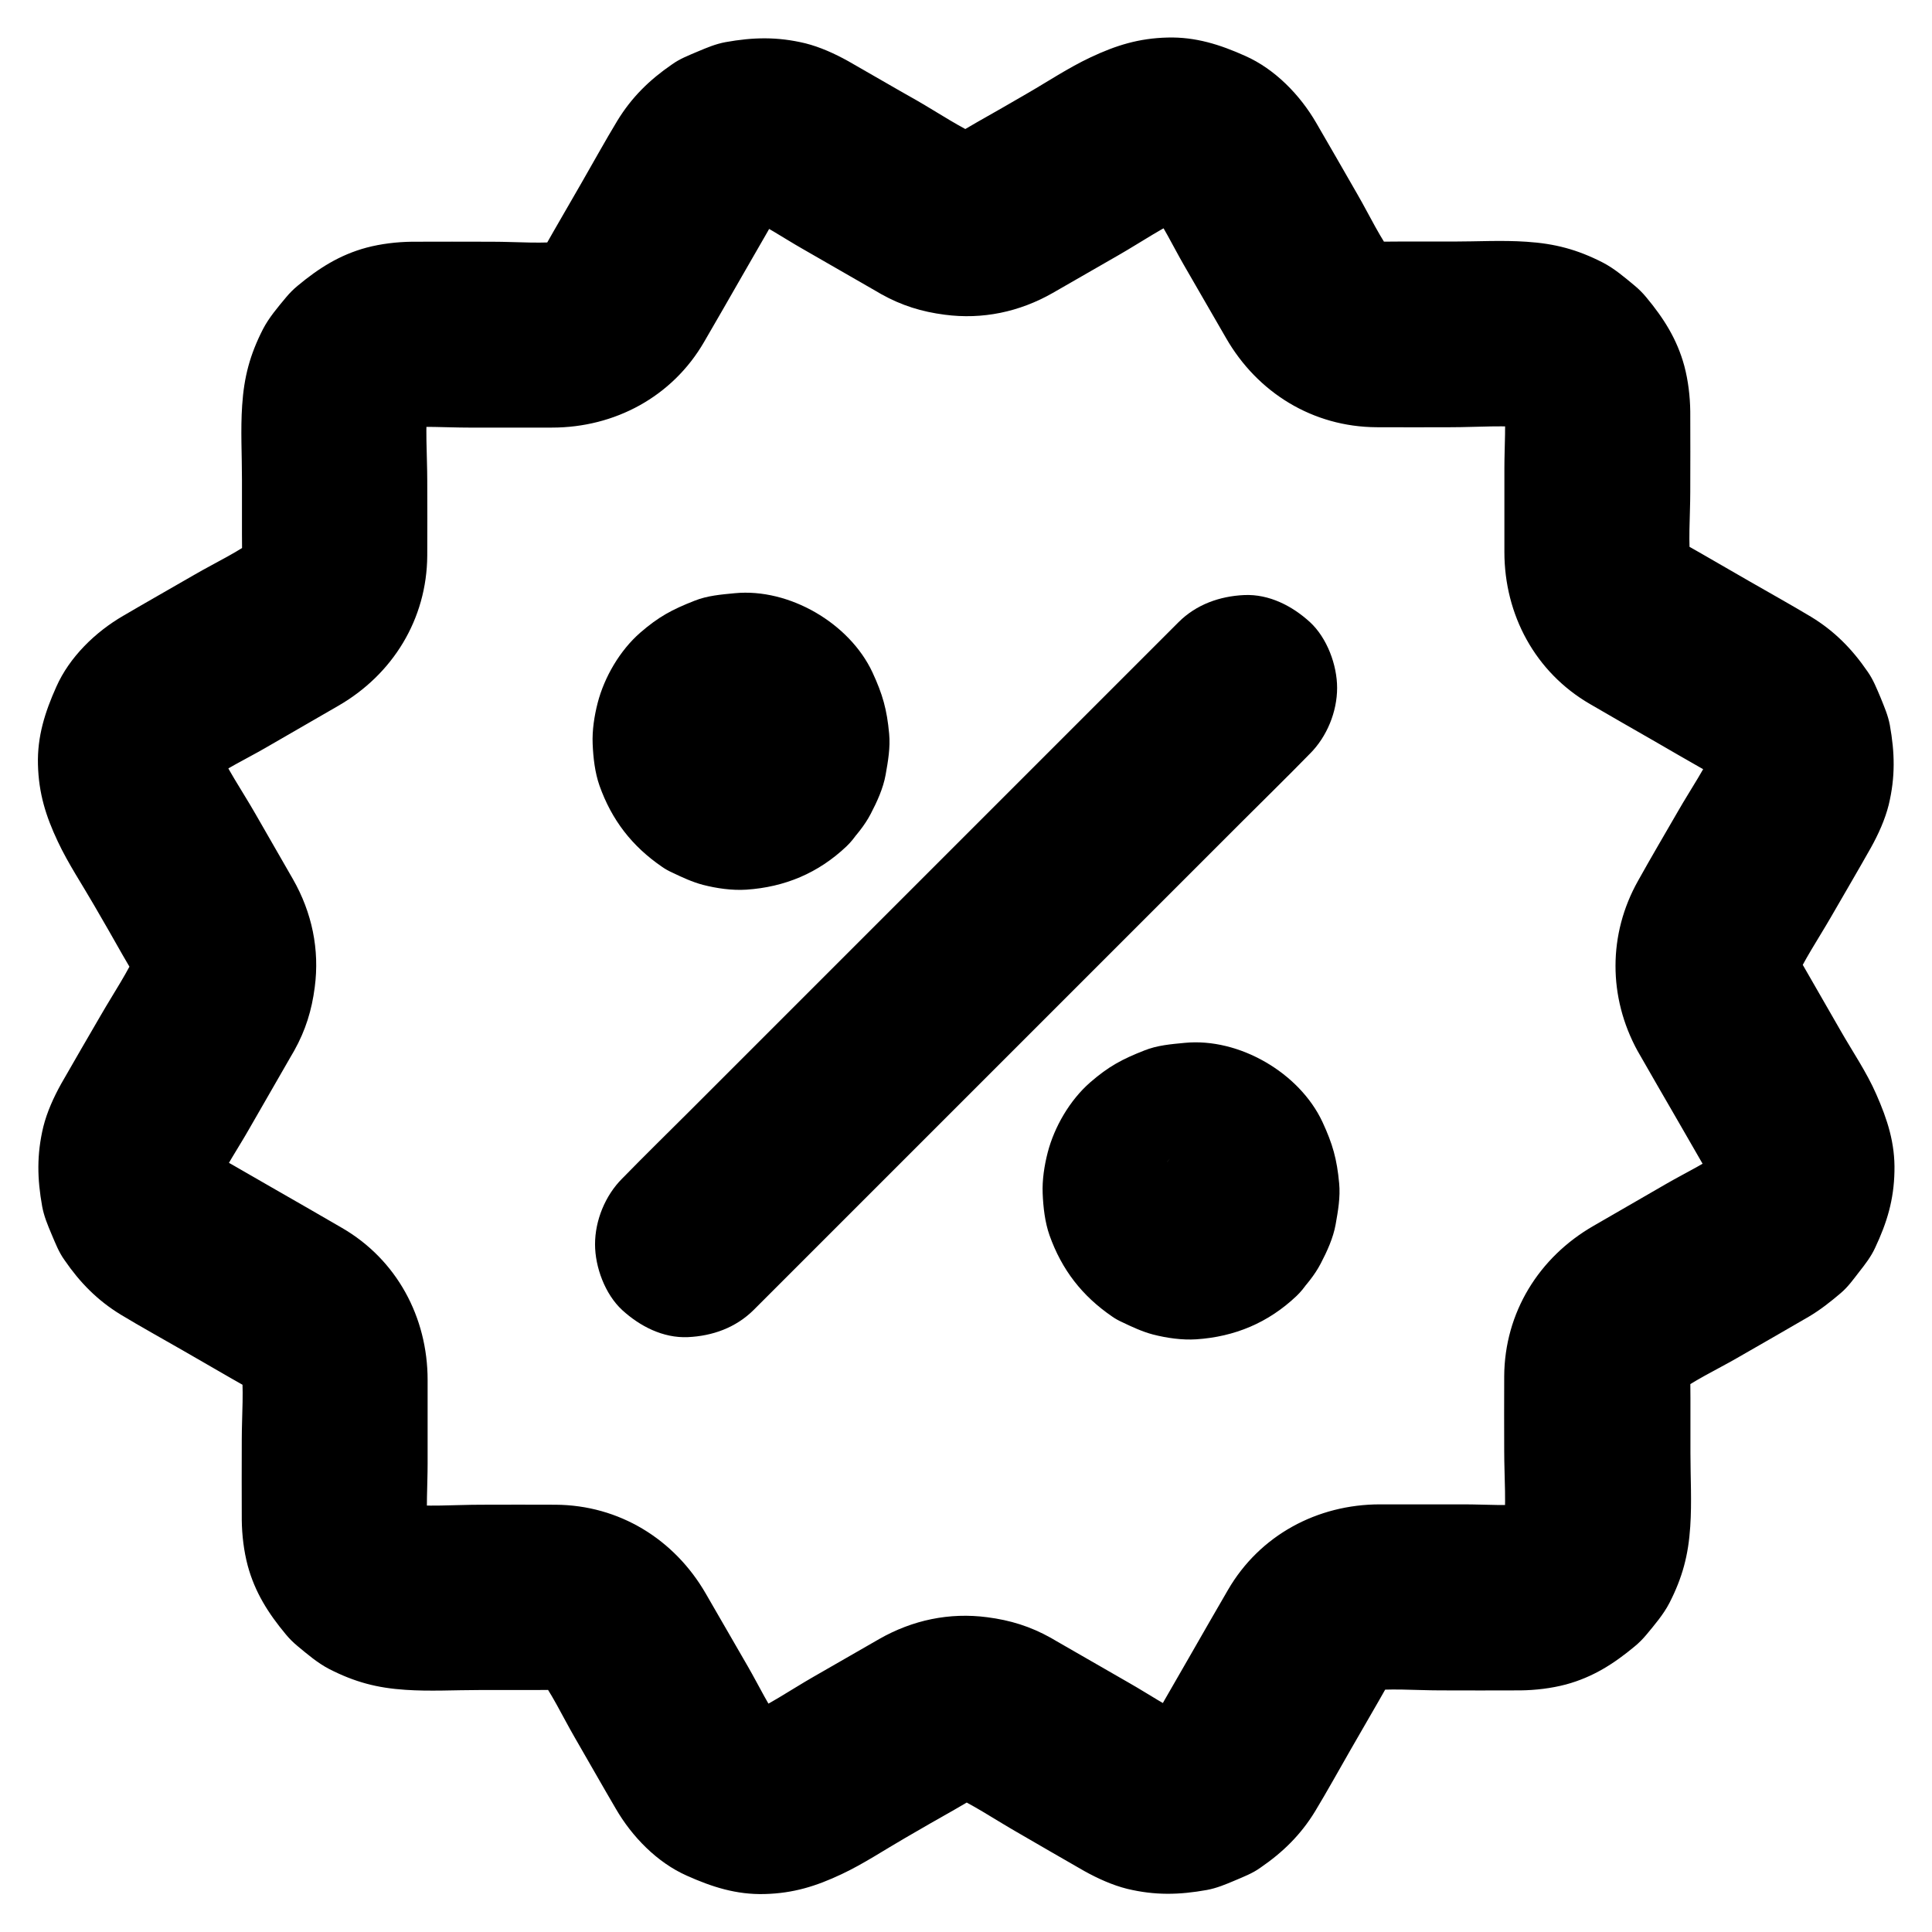
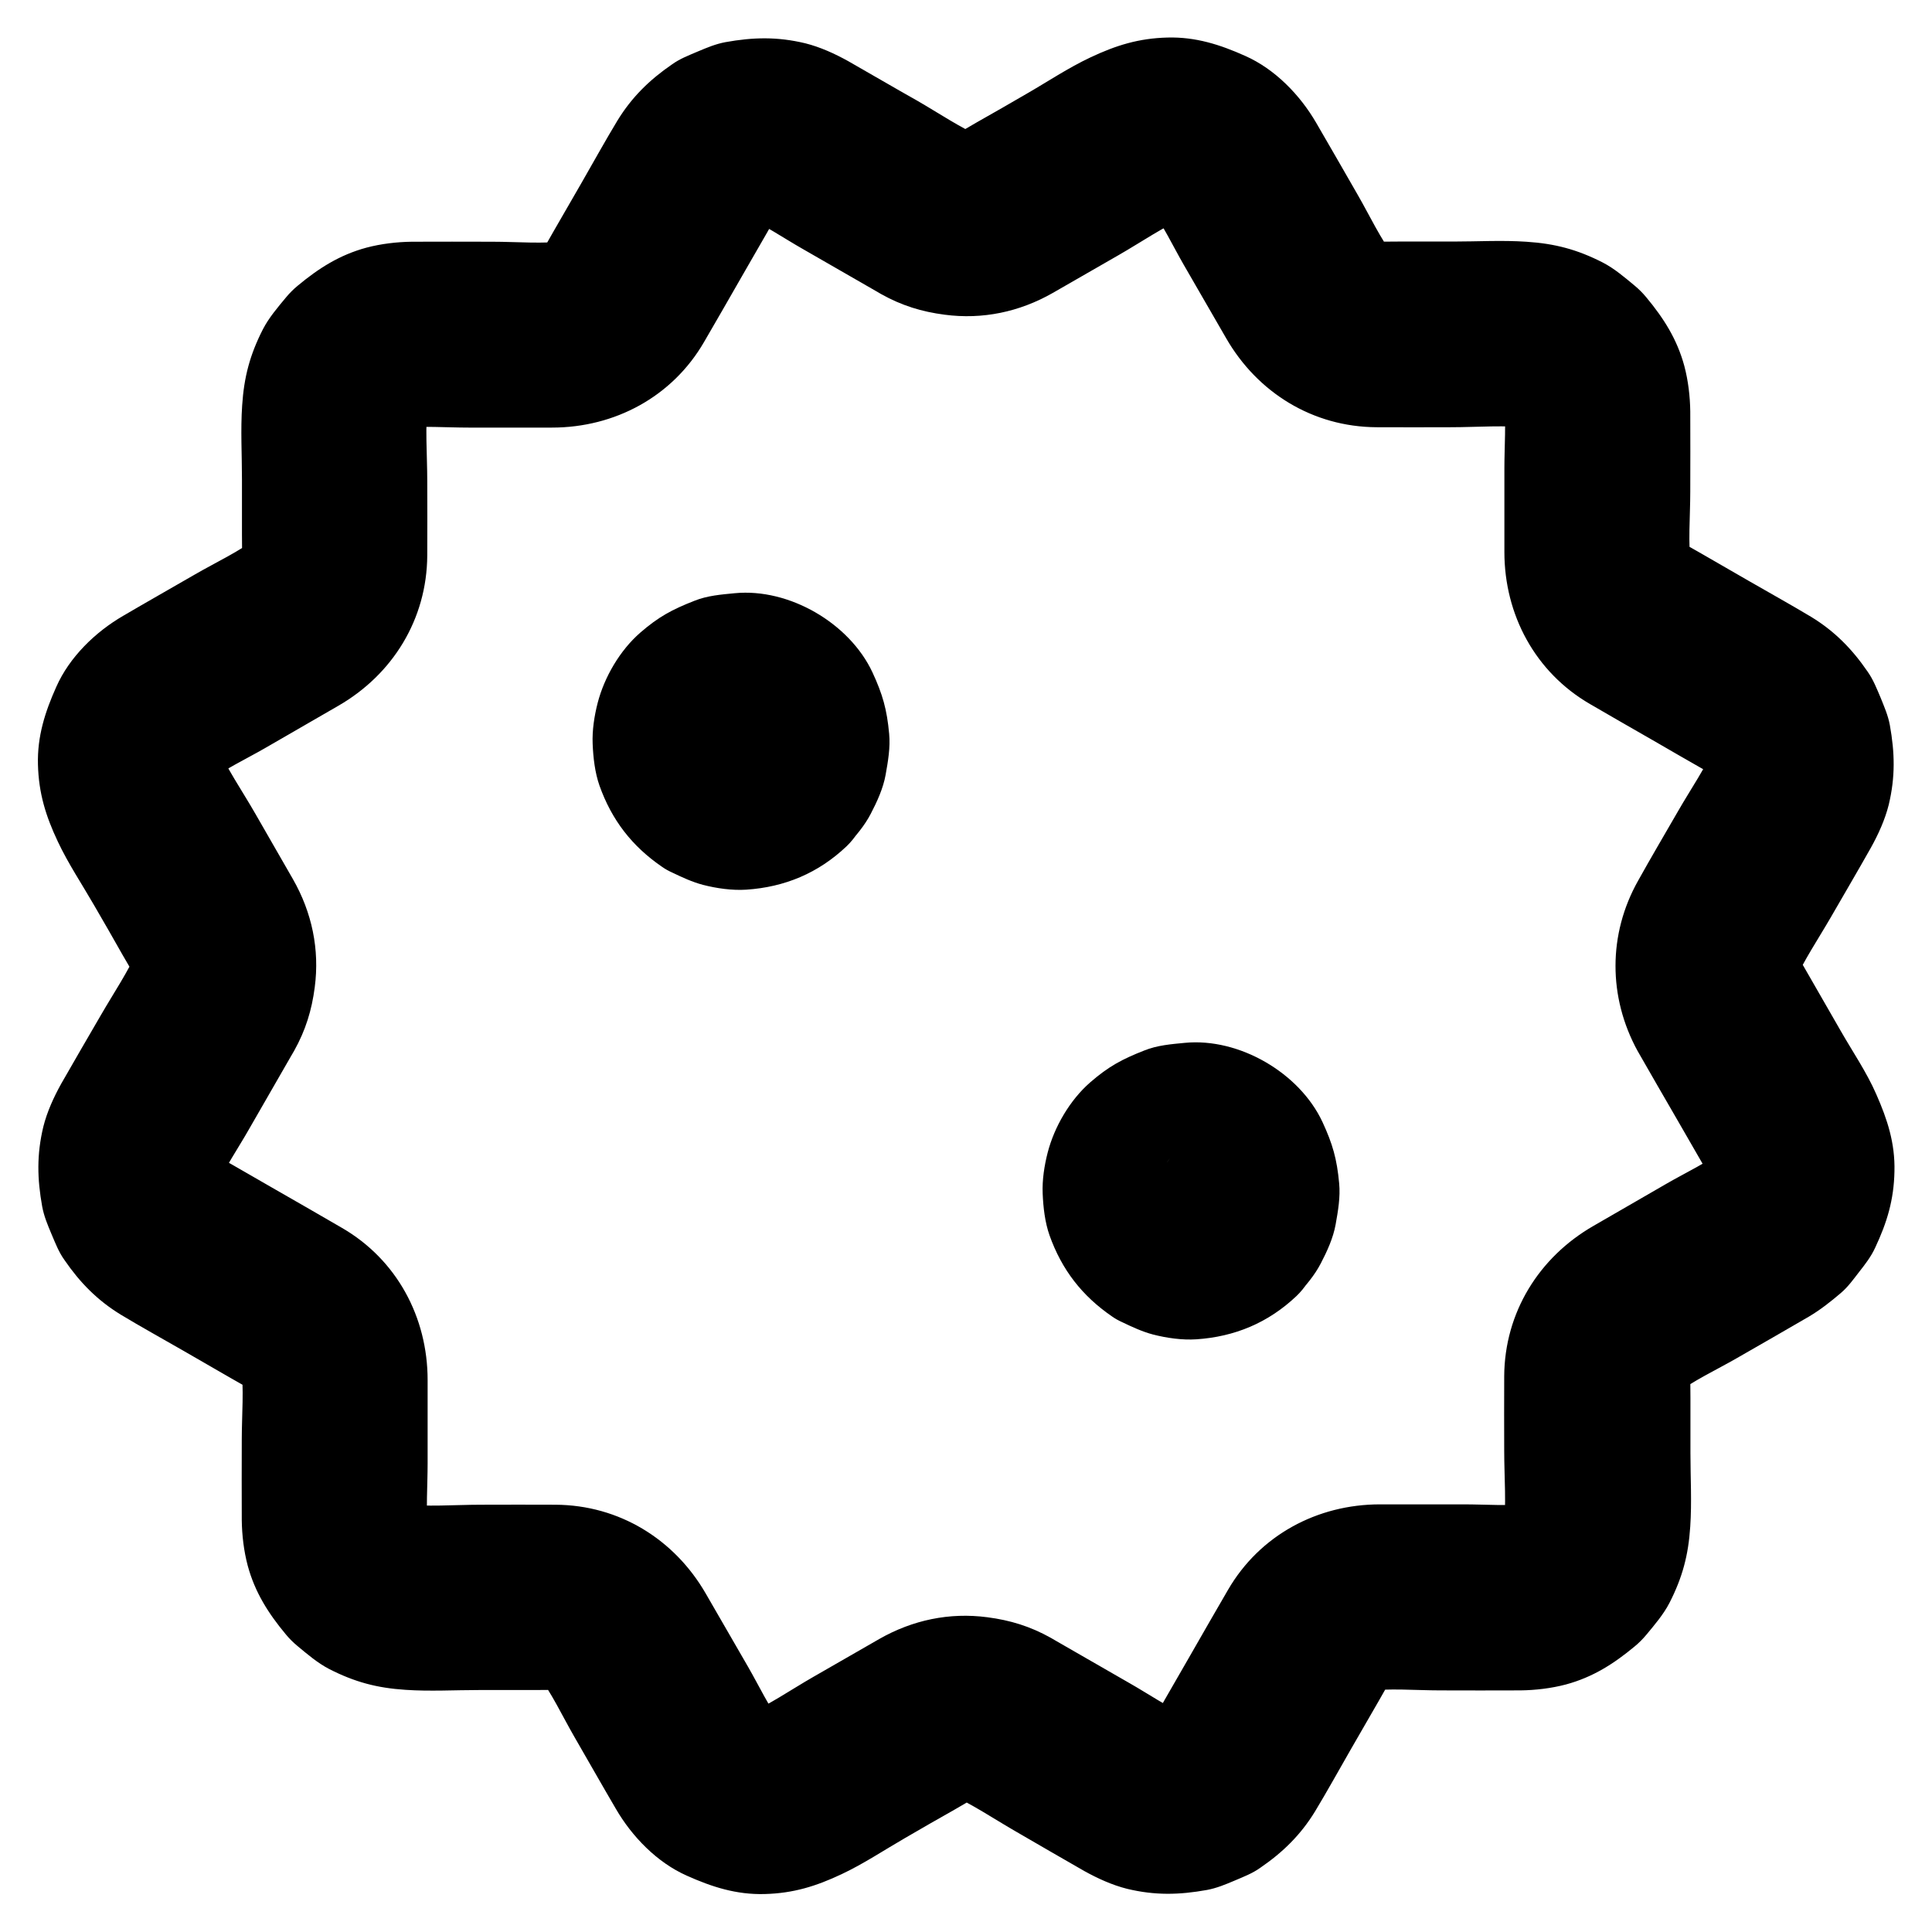
<svg xmlns="http://www.w3.org/2000/svg" fill="#000000" width="800px" height="800px" version="1.1" viewBox="144 144 512 512">
  <g>
    <path d="m577.96 422.48c3.394 5.902 6.789 11.855 10.234 17.762 2.215 3.887 4.477 7.723 6.691 11.609 1.277 2.262 2.707 4.477 3.738 6.887-0.836-1.969-1.672-3.938-2.461-5.856 0.641 1.672 1.082 3.344 1.328 5.117-0.297-2.164-0.59-4.379-0.887-6.543 0.195 1.723 0.195 3.445-0.051 5.164 0.297-2.164 0.59-4.379 0.887-6.543-0.246 1.723-0.688 3.344-1.328 4.969 0.836-1.969 1.672-3.938 2.461-5.856-0.688 1.625-1.523 3.102-2.559 4.477 1.277-1.672 2.559-3.297 3.836-4.969-1.082 1.426-2.312 2.656-3.738 3.738 1.672-1.277 3.297-2.559 4.969-3.836-4.723 3.543-10.332 6.148-15.449 9.102-6.445 3.738-12.891 7.43-19.336 11.168-14.465 8.316-23.566 22.977-23.664 39.852-0.051 6.594 0 13.188 0 19.777 0 6.988 0.641 14.367-0.195 21.305 0.297-2.164 0.59-4.379 0.887-6.543-0.246 1.723-0.688 3.394-1.328 5.019 0.836-1.969 1.672-3.938 2.461-5.856-0.688 1.574-1.523 3-2.508 4.43 1.277-1.672 2.559-3.297 3.836-4.969-1.18 1.523-2.508 2.856-3.984 3.984 1.672-1.277 3.297-2.559 4.969-3.836-1.379 1.031-2.856 1.82-4.43 2.508 1.969-0.836 3.938-1.672 5.856-2.461-1.625 0.641-3.297 1.082-5.019 1.328 2.164-0.297 4.379-0.59 6.543-0.887-5.805 0.645-11.957 0.152-17.859 0.152h-22.141c-16.629 0-31.883 8.168-40.297 22.68-3.394 5.805-6.691 11.609-10.035 17.418-2.262 3.887-4.477 7.824-6.742 11.711-1.277 2.262-2.508 4.574-4.035 6.641 1.277-1.672 2.559-3.297 3.836-4.969-1.133 1.379-2.363 2.609-3.789 3.738 1.672-1.277 3.297-2.559 4.969-3.836-1.426 1.031-2.902 1.871-4.477 2.559 1.969-0.836 3.938-1.672 5.856-2.461-1.625 0.641-3.246 1.082-4.969 1.328 2.164-0.297 4.379-0.59 6.543-0.887-1.723 0.195-3.445 0.195-5.164 0.051 2.164 0.297 4.379 0.59 6.543 0.887-1.77-0.246-3.445-0.688-5.117-1.328 1.969 0.836 3.938 1.672 5.856 2.461-5.312-2.262-10.332-5.758-15.352-8.609-6.445-3.691-12.891-7.43-19.336-11.121-0.492-0.297-1.031-0.59-1.523-0.887-5.461-3.051-10.773-4.676-16.828-5.461-10.035-1.328-19.828 0.738-28.633 5.758-5.856 3.344-11.66 6.691-17.465 10.035-6.004 3.445-11.957 7.578-18.301 10.332 1.969-0.836 3.938-1.672 5.856-2.461-1.672 0.641-3.344 1.082-5.117 1.328 2.164-0.297 4.379-0.59 6.543-0.887-1.723 0.195-3.445 0.195-5.164-0.051 2.164 0.297 4.379 0.59 6.543 0.887-1.723-0.246-3.344-0.688-4.969-1.328 1.969 0.836 3.938 1.672 5.856 2.461-1.625-0.688-3.102-1.523-4.477-2.559 1.672 1.277 3.297 2.559 4.969 3.836-1.426-1.082-2.656-2.312-3.789-3.738 1.277 1.672 2.559 3.297 3.836 4.969-3.543-4.723-6.148-10.332-9.102-15.449-3.738-6.445-7.43-12.891-11.168-19.336-8.316-14.465-22.977-23.52-39.852-23.617-6.594-0.051-13.188 0-19.777 0-6.988 0-14.367 0.641-21.305-0.195 2.164 0.297 4.379 0.59 6.543 0.887-1.723-0.246-3.394-0.688-5.019-1.328 1.969 0.836 3.938 1.672 5.856 2.461-1.574-0.688-3-1.523-4.43-2.508 1.672 1.277 3.297 2.559 4.969 3.836-1.523-1.18-2.856-2.508-3.984-3.984 1.277 1.672 2.559 3.297 3.836 4.969-1.031-1.379-1.82-2.856-2.508-4.43 0.836 1.969 1.672 3.938 2.461 5.856-0.641-1.625-1.082-3.297-1.328-5.019 0.297 2.164 0.59 4.379 0.887 6.543-0.594-5.949-0.102-12.102-0.102-18.004v-22.141c0-16.629-8.168-31.883-22.68-40.297-5.805-3.394-11.609-6.691-17.418-10.035-3.887-2.262-7.824-4.477-11.711-6.742-2.262-1.277-4.574-2.508-6.641-4.035 1.672 1.277 3.297 2.559 4.969 3.836-1.379-1.133-2.609-2.363-3.738-3.789 1.277 1.672 2.559 3.297 3.836 4.969-1.031-1.426-1.871-2.902-2.559-4.477 0.836 1.969 1.672 3.938 2.461 5.856-0.641-1.625-1.082-3.246-1.328-4.969 0.297 2.164 0.59 4.379 0.887 6.543-0.195-1.723-0.195-3.445-0.051-5.164-0.297 2.164-0.59 4.379-0.887 6.543 0.246-1.77 0.688-3.445 1.328-5.117-0.836 1.969-1.672 3.938-2.461 5.856 2.262-5.312 5.758-10.332 8.609-15.352 3.691-6.445 7.43-12.891 11.121-19.336 0.297-0.492 0.59-1.031 0.887-1.523 3.051-5.461 4.676-10.773 5.461-16.828 1.328-10.035-0.738-19.828-5.758-28.633-3.344-5.856-6.691-11.66-10.035-17.465-3.445-6.004-7.578-11.957-10.332-18.301 0.836 1.969 1.672 3.938 2.461 5.856-0.641-1.672-1.082-3.344-1.328-5.117 0.297 2.164 0.59 4.379 0.887 6.543-0.195-1.723-0.195-3.445 0.051-5.164-0.297 2.164-0.59 4.379-0.887 6.543 0.246-1.723 0.688-3.344 1.328-4.969-0.836 1.969-1.672 3.938-2.461 5.856 0.688-1.625 1.523-3.102 2.559-4.477-1.277 1.672-2.559 3.297-3.836 4.969 1.082-1.426 2.312-2.656 3.738-3.789-1.672 1.277-3.297 2.559-4.969 3.836 4.723-3.543 10.332-6.148 15.449-9.102 6.445-3.738 12.891-7.43 19.336-11.168 14.465-8.316 23.52-22.977 23.617-39.852 0.051-6.594 0-13.188 0-19.777 0-6.988-0.641-14.367 0.195-21.305-0.297 2.164-0.59 4.379-0.887 6.543 0.246-1.723 0.688-3.394 1.328-5.019-0.836 1.969-1.672 3.938-2.461 5.856 0.688-1.574 1.523-3 2.508-4.43-1.277 1.672-2.559 3.297-3.836 4.969 1.18-1.523 2.508-2.856 3.984-3.984-1.672 1.277-3.297 2.559-4.969 3.836 1.379-1.031 2.856-1.82 4.43-2.508-1.969 0.836-3.938 1.672-5.856 2.461 1.625-0.641 3.297-1.082 5.019-1.328-2.164 0.297-4.379 0.59-6.543 0.887 5.953-0.594 12.102-0.102 18.004-0.102h22.141c16.629 0 31.883-8.168 40.297-22.68 3.394-5.805 6.691-11.609 10.035-17.418 2.262-3.887 4.477-7.824 6.742-11.711 1.277-2.262 2.508-4.574 4.035-6.641-1.277 1.672-2.559 3.297-3.836 4.969 1.133-1.379 2.363-2.609 3.789-3.738-1.672 1.277-3.297 2.559-4.969 3.836 1.426-1.031 2.902-1.871 4.477-2.559-1.969 0.836-3.938 1.672-5.856 2.461 1.625-0.641 3.246-1.082 4.969-1.328-2.164 0.297-4.379 0.59-6.543 0.887 1.723-0.195 3.445-0.195 5.164-0.051-2.164-0.297-4.379-0.59-6.543-0.887 1.77 0.246 3.445 0.688 5.117 1.328-1.969-0.836-3.938-1.672-5.856-2.461 5.312 2.262 10.332 5.758 15.352 8.609 6.445 3.691 12.891 7.43 19.336 11.121 0.492 0.297 1.031 0.59 1.523 0.887 5.461 3.051 10.773 4.676 16.828 5.461 10.035 1.328 19.828-0.738 28.633-5.758 5.856-3.344 11.66-6.691 17.465-10.035 6.004-3.445 11.957-7.578 18.301-10.332-1.969 0.836-3.938 1.672-5.856 2.461 1.672-0.641 3.344-1.082 5.117-1.328-2.164 0.297-4.379 0.59-6.543 0.887 1.723-0.195 3.445-0.195 5.164 0.051-2.164-0.297-4.379-0.59-6.543-0.887 1.723 0.246 3.344 0.688 4.969 1.328-1.969-0.836-3.938-1.672-5.856-2.461 1.625 0.688 3.102 1.523 4.477 2.559-1.672-1.277-3.297-2.559-4.969-3.836 1.426 1.082 2.656 2.312 3.789 3.738-1.277-1.672-2.559-3.297-3.836-4.969 3.543 4.723 6.148 10.332 9.102 15.449 3.738 6.445 7.43 12.891 11.168 19.336 8.316 14.465 22.977 23.52 39.852 23.617 6.594 0.051 13.188 0 19.777 0 6.988 0 14.367-0.641 21.305 0.195-2.164-0.297-4.379-0.59-6.543-0.887 1.723 0.246 3.394 0.688 5.019 1.328-1.969-0.836-3.938-1.672-5.856-2.461 1.574 0.688 3 1.523 4.43 2.508-1.672-1.277-3.297-2.559-4.969-3.836 1.523 1.18 2.856 2.508 3.984 3.984-1.277-1.672-2.559-3.297-3.836-4.969 1.031 1.379 1.82 2.856 2.508 4.43-0.836-1.969-1.672-3.938-2.461-5.856 0.641 1.625 1.082 3.297 1.328 5.019-0.297-2.164-0.59-4.379-0.887-6.543 0.594 5.953 0.102 12.102 0.102 18.004v22.141c0 16.629 8.168 31.883 22.68 40.297 5.805 3.394 11.609 6.691 17.418 10.035 3.887 2.262 7.824 4.527 11.711 6.742 2.262 1.277 4.574 2.508 6.641 4.035-1.672-1.277-3.297-2.559-4.969-3.836 1.379 1.133 2.609 2.363 3.738 3.738-1.277-1.672-2.559-3.297-3.836-4.969 1.031 1.426 1.871 2.902 2.559 4.477-0.836-1.969-1.672-3.938-2.461-5.856 0.641 1.625 1.082 3.246 1.328 4.969-0.297-2.164-0.59-4.379-0.887-6.543 0.195 1.723 0.195 3.445 0.051 5.164 0.297-2.164 0.59-4.379 0.887-6.543-0.246 1.77-0.688 3.445-1.328 5.117 0.836-1.969 1.672-3.938 2.461-5.856-2.609 6.148-6.641 11.906-9.938 17.664-3.543 6.148-7.184 12.301-10.629 18.5-7.973 14.168-7.922 30.848-0.148 45.066 2.902 5.312 8.906 9.691 14.711 11.316 5.902 1.625 13.727 0.887 18.941-2.461 11.465-7.379 15.449-21.598 8.809-33.652-0.395-0.738-0.738-1.426-1.082-2.215 0.836 1.969 1.672 3.938 2.461 5.856-0.688-1.77-1.18-3.543-1.426-5.461 0.297 2.164 0.59 4.379 0.887 6.543-0.148-1.625-0.148-3.199 0-4.82-0.297 2.164-0.59 4.379-0.887 6.543 0.246-1.918 0.738-3.691 1.426-5.461-0.836 1.969-1.672 3.938-2.461 5.856 2.707-6.051 6.543-11.711 9.84-17.418 3.543-6.148 7.133-12.25 10.629-18.449 1.969-3.543 3.738-7.43 4.723-11.367 1.77-7.379 1.625-13.777 0.297-21.156-0.492-2.609-1.477-4.82-2.461-7.281-1.031-2.41-1.918-4.723-3.445-6.887-4.082-5.953-8.707-10.676-14.906-14.465-5.41-3.246-10.922-6.297-16.383-9.445-4.281-2.461-8.562-4.922-12.793-7.379-2.461-1.426-5.066-2.754-7.332-4.477 1.672 1.277 3.297 2.559 4.969 3.836-1.277-1.031-2.41-2.164-3.445-3.492 1.277 1.672 2.559 3.297 3.836 4.969-1.133-1.523-2.066-3.102-2.805-4.82 0.836 1.969 1.672 3.938 2.461 5.856-0.59-1.523-1.031-3.102-1.277-4.723 0.297 2.164 0.59 4.379 0.887 6.543-0.836-6.543-0.195-13.48-0.195-20.023 0-7.086 0.051-14.219 0-21.305-0.051-3.984-0.543-8.168-1.574-12.055-1.918-7.086-5.461-12.645-10.086-18.203-0.934-1.133-1.969-2.164-3.102-3.102-2.609-2.164-5.363-4.527-8.414-6.102-6.742-3.445-12.645-5.019-20.223-5.512-6.445-0.441-13.039-0.051-19.531-0.051h-14.613c-2.902 0-5.902 0.148-8.809-0.195 2.164 0.297 4.379 0.59 6.543 0.887-1.625-0.246-3.199-0.688-4.723-1.277 1.969 0.836 3.938 1.672 5.856 2.461-1.723-0.738-3.297-1.672-4.82-2.805 1.672 1.277 3.297 2.559 4.969 3.836-1.277-1.031-2.41-2.164-3.492-3.445 1.277 1.672 2.559 3.297 3.836 4.969-3.938-5.164-6.789-11.367-10.035-16.973-3.641-6.297-7.231-12.645-10.922-18.941-4.281-7.379-10.922-14.219-18.793-17.711-6.691-3-13.137-5.066-20.613-4.871-7.625 0.195-13.629 2.066-20.418 5.266-5.856 2.754-11.367 6.445-16.926 9.645-4.328 2.508-8.66 5.019-13.039 7.477-2.508 1.426-4.969 3-7.578 4.184 1.969-0.836 3.938-1.672 5.856-2.461-1.77 0.688-3.543 1.18-5.461 1.426 2.164-0.297 4.379-0.59 6.543-0.887-1.625 0.148-3.199 0.148-4.82 0 2.164 0.297 4.379 0.59 6.543 0.887-1.918-0.246-3.691-0.738-5.461-1.426 1.969 0.836 3.938 1.672 5.856 2.461-6.051-2.707-11.711-6.543-17.418-9.84-6.055-3.402-12.156-6.992-18.305-10.488-3.543-1.969-7.43-3.738-11.367-4.723-7.379-1.77-13.777-1.625-21.156-0.297-2.609 0.492-4.82 1.426-7.281 2.461-2.41 1.031-4.773 1.918-6.887 3.445-5.953 4.082-10.676 8.707-14.465 14.906-3.246 5.363-6.297 10.922-9.445 16.383-2.461 4.281-4.922 8.512-7.379 12.793-1.426 2.461-2.754 5.066-4.477 7.332 1.277-1.672 2.559-3.297 3.836-4.969-1.031 1.277-2.164 2.41-3.492 3.445 1.672-1.277 3.297-2.559 4.969-3.836-1.523 1.133-3.102 2.066-4.82 2.805 1.969-0.836 3.938-1.672 5.856-2.461-1.523 0.59-3.102 1.031-4.723 1.277 2.164-0.297 4.379-0.59 6.543-0.887-6.543 0.836-13.48 0.195-20.023 0.195-7.086 0-14.219-0.051-21.305 0-3.984 0.051-8.168 0.543-12.055 1.574-7.086 1.918-12.645 5.461-18.203 10.086-1.133 0.934-2.164 1.969-3.102 3.102-2.164 2.609-4.527 5.363-6.102 8.414-3.445 6.742-5.019 12.645-5.512 20.223-0.441 6.445-0.051 13.039-0.051 19.531v14.613c0 2.902 0.148 5.902-0.195 8.809 0.297-2.164 0.59-4.379 0.887-6.543-0.246 1.625-0.688 3.199-1.277 4.723 0.836-1.969 1.672-3.938 2.461-5.856-0.738 1.723-1.672 3.297-2.805 4.82 1.277-1.672 2.559-3.297 3.836-4.969-1.031 1.277-2.164 2.41-3.445 3.492 1.672-1.277 3.297-2.559 4.969-3.836-5.164 3.938-11.367 6.789-16.973 10.035-6.297 3.641-12.645 7.231-18.941 10.922-7.379 4.281-14.219 10.922-17.711 18.793-3 6.691-5.066 13.137-4.871 20.613 0.195 7.625 2.066 13.629 5.266 20.418 2.754 5.856 6.445 11.367 9.645 16.926 2.508 4.328 5.019 8.66 7.477 13.039 1.426 2.508 3 4.969 4.184 7.578-0.836-1.969-1.672-3.938-2.461-5.856 0.688 1.77 1.18 3.543 1.426 5.461-0.297-2.164-0.59-4.379-0.887-6.543 0.148 1.625 0.148 3.199 0 4.82 0.297-2.164 0.59-4.379 0.887-6.543-0.246 1.918-0.738 3.691-1.426 5.461 0.836-1.969 1.672-3.938 2.461-5.856-2.707 6.051-6.543 11.711-9.84 17.418-3.5 6.051-7.09 12.152-10.586 18.305-1.969 3.543-3.738 7.43-4.723 11.367-1.77 7.379-1.625 13.777-0.297 21.156 0.492 2.609 1.426 4.82 2.461 7.281 1.031 2.41 1.918 4.773 3.445 6.887 4.082 5.953 8.707 10.676 14.906 14.465 5.363 3.246 10.922 6.297 16.383 9.445 4.281 2.461 8.512 4.922 12.793 7.379 2.461 1.426 5.066 2.754 7.332 4.477-1.672-1.277-3.297-2.559-4.969-3.836 1.277 1.031 2.41 2.164 3.445 3.492-1.277-1.672-2.559-3.297-3.836-4.969 1.133 1.523 2.066 3.102 2.805 4.82-0.836-1.969-1.672-3.938-2.461-5.856 0.59 1.523 1.031 3.102 1.277 4.723-0.297-2.164-0.59-4.379-0.887-6.543 0.836 6.543 0.195 13.48 0.195 20.023 0 7.086-0.051 14.219 0 21.305 0.051 3.984 0.543 8.168 1.574 12.055 1.918 7.086 5.461 12.645 10.086 18.203 0.934 1.133 1.969 2.164 3.102 3.102 2.609 2.164 5.363 4.527 8.414 6.102 6.742 3.445 12.645 5.019 20.223 5.512 6.445 0.441 13.039 0.051 19.531 0.051h14.613c2.902 0 5.902-0.148 8.809 0.195-2.164-0.297-4.379-0.59-6.543-0.887 1.625 0.246 3.199 0.688 4.723 1.277-1.969-0.836-3.938-1.672-5.856-2.461 1.723 0.738 3.297 1.672 4.82 2.805-1.672-1.277-3.297-2.559-4.969-3.836 1.277 1.031 2.41 2.164 3.492 3.445-1.277-1.672-2.559-3.297-3.836-4.969 3.938 5.164 6.789 11.367 10.035 16.973 3.641 6.297 7.231 12.645 10.922 18.941 4.281 7.379 10.922 14.219 18.793 17.711 6.691 3 13.137 5.066 20.613 4.871 7.625-0.195 13.629-2.066 20.418-5.266 5.856-2.754 11.367-6.445 16.926-9.645 4.328-2.508 8.66-5.019 13.039-7.477 2.508-1.426 4.969-3 7.578-4.184-1.969 0.836-3.938 1.672-5.856 2.461 1.77-0.688 3.543-1.18 5.461-1.426-2.164 0.297-4.379 0.59-6.543 0.887 1.625-0.148 3.199-0.148 4.82 0-2.164-0.297-4.379-0.59-6.543-0.887 1.918 0.246 3.691 0.738 5.461 1.426-1.969-0.836-3.938-1.672-5.856-2.461 6.051 2.707 11.711 6.543 17.418 9.84 6.148 3.543 12.25 7.133 18.402 10.629 3.543 1.969 7.43 3.738 11.367 4.723 7.379 1.77 13.777 1.625 21.156 0.297 2.609-0.492 4.82-1.426 7.281-2.461 2.41-1.031 4.773-1.918 6.887-3.445 5.953-4.082 10.676-8.707 14.465-14.906 3.246-5.363 6.297-10.922 9.445-16.383 2.461-4.281 4.922-8.512 7.379-12.793 1.426-2.461 2.754-5.066 4.477-7.332-1.277 1.672-2.559 3.297-3.836 4.969 1.031-1.277 2.164-2.41 3.492-3.445-1.672 1.277-3.297 2.559-4.969 3.836 1.523-1.133 3.102-2.066 4.82-2.805-1.969 0.836-3.938 1.672-5.856 2.461 1.523-0.59 3.102-1.031 4.723-1.277-2.164 0.297-4.379 0.59-6.543 0.887 6.543-0.836 13.48-0.195 20.023-0.195 7.086 0 14.219 0.051 21.305 0 3.984-0.051 8.168-0.543 12.055-1.574 7.086-1.918 12.645-5.461 18.203-10.086 1.133-0.934 2.164-1.969 3.102-3.102 2.164-2.609 4.527-5.363 6.102-8.414 3.445-6.742 5.019-12.645 5.512-20.223 0.441-6.445 0.051-13.039 0.051-19.531v-14.613c0-2.902-0.148-5.902 0.195-8.809-0.297 2.164-0.59 4.379-0.887 6.543 0.246-1.625 0.688-3.199 1.277-4.723-0.836 1.969-1.672 3.938-2.461 5.856 0.738-1.723 1.672-3.297 2.805-4.82-1.277 1.672-2.559 3.297-3.836 4.969 1.031-1.277 2.164-2.41 3.445-3.492-1.672 1.277-3.297 2.559-4.969 3.836 5.117-3.887 11.219-6.691 16.777-9.891 6.348-3.641 12.695-7.281 19.039-10.973 3-1.77 5.805-3.984 8.461-6.25 1.918-1.625 3.344-3.641 4.871-5.609 1.625-2.066 3.148-4.035 4.231-6.394 3.148-6.691 4.969-12.695 5.117-20.223 0.195-7.477-1.871-13.777-4.82-20.469-2.559-5.856-6.297-11.316-9.445-16.828-3.738-6.496-7.477-12.988-11.168-19.434-3.051-5.312-8.758-9.691-14.711-11.316-5.902-1.625-13.727-0.887-18.941 2.461-5.266 3.394-9.891 8.414-11.316 14.711-1.625 6.406-1.035 13 2.312 18.906z" />
-     <path d="m456.33 308.88c-4.871 4.871-9.742 9.742-14.613 14.613-11.758 11.758-23.52 23.52-35.324 35.324-14.168 14.168-28.34 28.34-42.559 42.559-12.25 12.25-24.5 24.5-36.801 36.801-5.953 5.953-12.004 11.855-17.91 17.91-0.098 0.098-0.195 0.195-0.246 0.246-4.477 4.477-7.184 11.07-7.184 17.418 0 6.051 2.656 13.234 7.184 17.418 4.676 4.281 10.824 7.477 17.418 7.184 6.543-0.297 12.695-2.508 17.418-7.184 4.871-4.871 9.742-9.742 14.613-14.613 11.758-11.758 23.52-23.52 35.324-35.324 14.168-14.168 28.34-28.34 42.559-42.559l36.801-36.801c5.953-5.953 12.004-11.855 17.91-17.91 0.098-0.098 0.195-0.195 0.246-0.246 4.477-4.477 7.184-11.07 7.184-17.418 0-6.051-2.656-13.234-7.184-17.418-4.676-4.281-10.824-7.477-17.418-7.184-6.543 0.297-12.742 2.512-17.418 7.184z" />
    <path d="m333.43 333.43c-0.543 0.492-1.031 0.934-1.625 1.379 1.672-1.277 3.297-2.559 4.969-3.836-0.934 0.688-1.918 1.23-2.953 1.723 1.969-0.836 3.938-1.672 5.856-2.461-1.277 0.492-2.508 0.887-3.887 1.082 2.164-0.297 4.379-0.59 6.543-0.887-1.328 0.148-2.656 0.148-3.984 0 2.164 0.297 4.379 0.59 6.543 0.887-1.328-0.195-2.609-0.543-3.887-1.082 1.969 0.836 3.938 1.672 5.856 2.461-1.031-0.492-2.016-1.031-2.953-1.723 1.672 1.277 3.297 2.559 4.969 3.836-1.133-0.887-2.117-1.871-3-3 1.277 1.672 2.559 3.297 3.836 4.969-0.688-0.934-1.23-1.918-1.723-2.953 0.836 1.969 1.672 3.938 2.461 5.856-0.492-1.277-0.887-2.508-1.082-3.887 0.297 2.164 0.59 4.379 0.887 6.543-0.148-1.328-0.148-2.656 0-3.984-0.297 2.164-0.59 4.379-0.887 6.543 0.195-1.328 0.543-2.609 1.082-3.887-0.836 1.969-1.672 3.938-2.461 5.856 0.492-1.031 1.031-2.016 1.723-2.953-1.277 1.672-2.559 3.297-3.836 4.969 0.887-1.133 1.871-2.117 3-3-1.672 1.277-3.297 2.559-4.969 3.836 0.934-0.688 1.918-1.23 2.953-1.723-1.969 0.836-3.938 1.672-5.856 2.461 1.277-0.492 2.508-0.887 3.887-1.082-2.164 0.297-4.379 0.59-6.543 0.887 1.328-0.148 2.656-0.148 3.984 0-2.164-0.297-4.379-0.59-6.543-0.887 1.328 0.195 2.609 0.543 3.887 1.082-1.969-0.836-3.938-1.672-5.856-2.461 1.031 0.492 2.016 1.031 2.953 1.723-1.672-1.277-3.297-2.559-4.969-3.836 1.133 0.887 2.117 1.871 3 3-1.277-1.672-2.559-3.297-3.836-4.969 0.688 0.934 1.23 1.918 1.723 2.953-0.836-1.969-1.672-3.938-2.461-5.856 0.492 1.277 0.887 2.508 1.082 3.887-0.297-2.164-0.59-4.379-0.887-6.543 0.148 1.328 0.148 2.656 0 3.984 0.297-2.164 0.59-4.379 0.887-6.543-0.195 1.328-0.543 2.609-1.082 3.887 0.836-1.969 1.672-3.938 2.461-5.856-0.492 1.031-1.031 2.016-1.723 2.953 1.277-1.672 2.559-3.297 3.836-4.969-0.438 0.59-0.883 1.082-1.375 1.621-4.43 4.625-7.184 10.922-7.184 17.418 0 6.051 2.656 13.234 7.184 17.418 4.676 4.281 10.824 7.477 17.418 7.184 6.445-0.297 12.84-2.41 17.418-7.184 2.461-2.609 4.871-5.461 6.496-8.609 1.672-3.199 3.297-6.742 3.938-10.332 0.641-3.59 1.277-7.231 0.934-10.875-0.59-6.445-1.723-10.43-4.43-16.285-6.102-13.039-22.09-22.336-36.457-20.961-3.59 0.344-7.332 0.641-10.727 2.016-5.902 2.312-9.496 4.231-14.367 8.461-5.363 4.676-9.496 11.758-11.266 18.598-0.887 3.445-1.477 7.281-1.328 10.824 0.148 3.641 0.59 7.625 1.82 11.121 3.246 9.102 8.609 16.039 16.582 21.5 0.836 0.59 1.723 1.082 2.707 1.523 2.559 1.23 5.312 2.508 8.117 3.246 3.641 0.934 7.723 1.523 11.512 1.277 10.184-0.688 19.039-4.379 26.52-11.465 4.477-4.281 7.184-11.219 7.184-17.418 0-6.051-2.656-13.234-7.184-17.418-4.676-4.281-10.824-7.477-17.418-7.184-6.691 0.207-12.598 2.519-17.469 7.144z" />
    <path d="m452.69 452.59c-0.543 0.492-1.031 0.934-1.625 1.379 1.672-1.277 3.297-2.559 4.969-3.836-0.934 0.688-1.918 1.23-2.953 1.723 1.969-0.836 3.938-1.672 5.856-2.461-1.277 0.492-2.508 0.887-3.887 1.082 2.164-0.297 4.379-0.59 6.543-0.887-1.328 0.148-2.656 0.148-3.984 0 2.164 0.297 4.379 0.59 6.543 0.887-1.328-0.195-2.609-0.543-3.887-1.082 1.969 0.836 3.938 1.672 5.856 2.461-1.031-0.492-2.016-1.031-2.953-1.723 1.672 1.277 3.297 2.559 4.969 3.836-1.133-0.887-2.117-1.871-3-3 1.277 1.672 2.559 3.297 3.836 4.969-0.688-0.934-1.23-1.918-1.723-2.953 0.836 1.969 1.672 3.938 2.461 5.856-0.492-1.277-0.887-2.508-1.082-3.887 0.297 2.164 0.59 4.379 0.887 6.543-0.148-1.328-0.148-2.656 0-3.984-0.297 2.164-0.59 4.379-0.887 6.543 0.195-1.328 0.543-2.609 1.082-3.887-0.836 1.969-1.672 3.938-2.461 5.856 0.492-1.031 1.031-2.016 1.723-2.953-1.277 1.672-2.559 3.297-3.836 4.969 0.887-1.133 1.871-2.117 3-3-1.672 1.277-3.297 2.559-4.969 3.836 0.934-0.688 1.918-1.23 2.953-1.723-1.969 0.836-3.938 1.672-5.856 2.461 1.277-0.492 2.508-0.887 3.887-1.082-2.164 0.297-4.379 0.59-6.543 0.887 1.328-0.148 2.656-0.148 3.984 0-2.164-0.297-4.379-0.59-6.543-0.887 1.328 0.195 2.609 0.543 3.887 1.082-1.969-0.836-3.938-1.672-5.856-2.461 1.031 0.492 2.016 1.031 2.953 1.723-1.672-1.277-3.297-2.559-4.969-3.836 1.133 0.887 2.117 1.871 3 3-1.277-1.672-2.559-3.297-3.836-4.969 0.688 0.934 1.23 1.918 1.723 2.953-0.836-1.969-1.672-3.938-2.461-5.856 0.492 1.277 0.887 2.508 1.082 3.887-0.297-2.164-0.59-4.379-0.887-6.543 0.148 1.328 0.148 2.656 0 3.984 0.297-2.164 0.59-4.379 0.887-6.543-0.195 1.328-0.543 2.609-1.082 3.887 0.836-1.969 1.672-3.938 2.461-5.856-0.492 1.031-1.031 2.016-1.723 2.953 1.277-1.672 2.559-3.297 3.836-4.969-0.391 0.586-0.832 1.129-1.375 1.621-4.43 4.625-7.184 10.922-7.184 17.418 0 6.051 2.656 13.234 7.184 17.418 4.676 4.281 10.824 7.477 17.418 7.184 6.445-0.297 12.84-2.41 17.418-7.184 2.461-2.609 4.871-5.461 6.496-8.609 1.672-3.199 3.297-6.742 3.938-10.332 0.641-3.59 1.277-7.231 0.934-10.875-0.59-6.445-1.723-10.43-4.43-16.285-6.102-13.039-22.09-22.336-36.457-20.961-3.59 0.344-7.332 0.641-10.727 2.016-5.902 2.312-9.496 4.231-14.367 8.461-5.363 4.676-9.496 11.758-11.266 18.598-0.887 3.445-1.477 7.281-1.328 10.824 0.148 3.641 0.59 7.625 1.82 11.121 3.246 9.102 8.609 16.039 16.582 21.5 0.836 0.59 1.723 1.082 2.707 1.523 2.559 1.23 5.312 2.508 8.117 3.246 3.641 0.934 7.723 1.523 11.512 1.277 10.184-0.688 19.039-4.379 26.52-11.465 4.477-4.281 7.184-11.219 7.184-17.418 0-6.051-2.656-13.234-7.184-17.418-4.676-4.281-10.824-7.477-17.418-7.184-6.644 0.258-12.598 2.519-17.469 7.144z" />
  </g>
</svg>